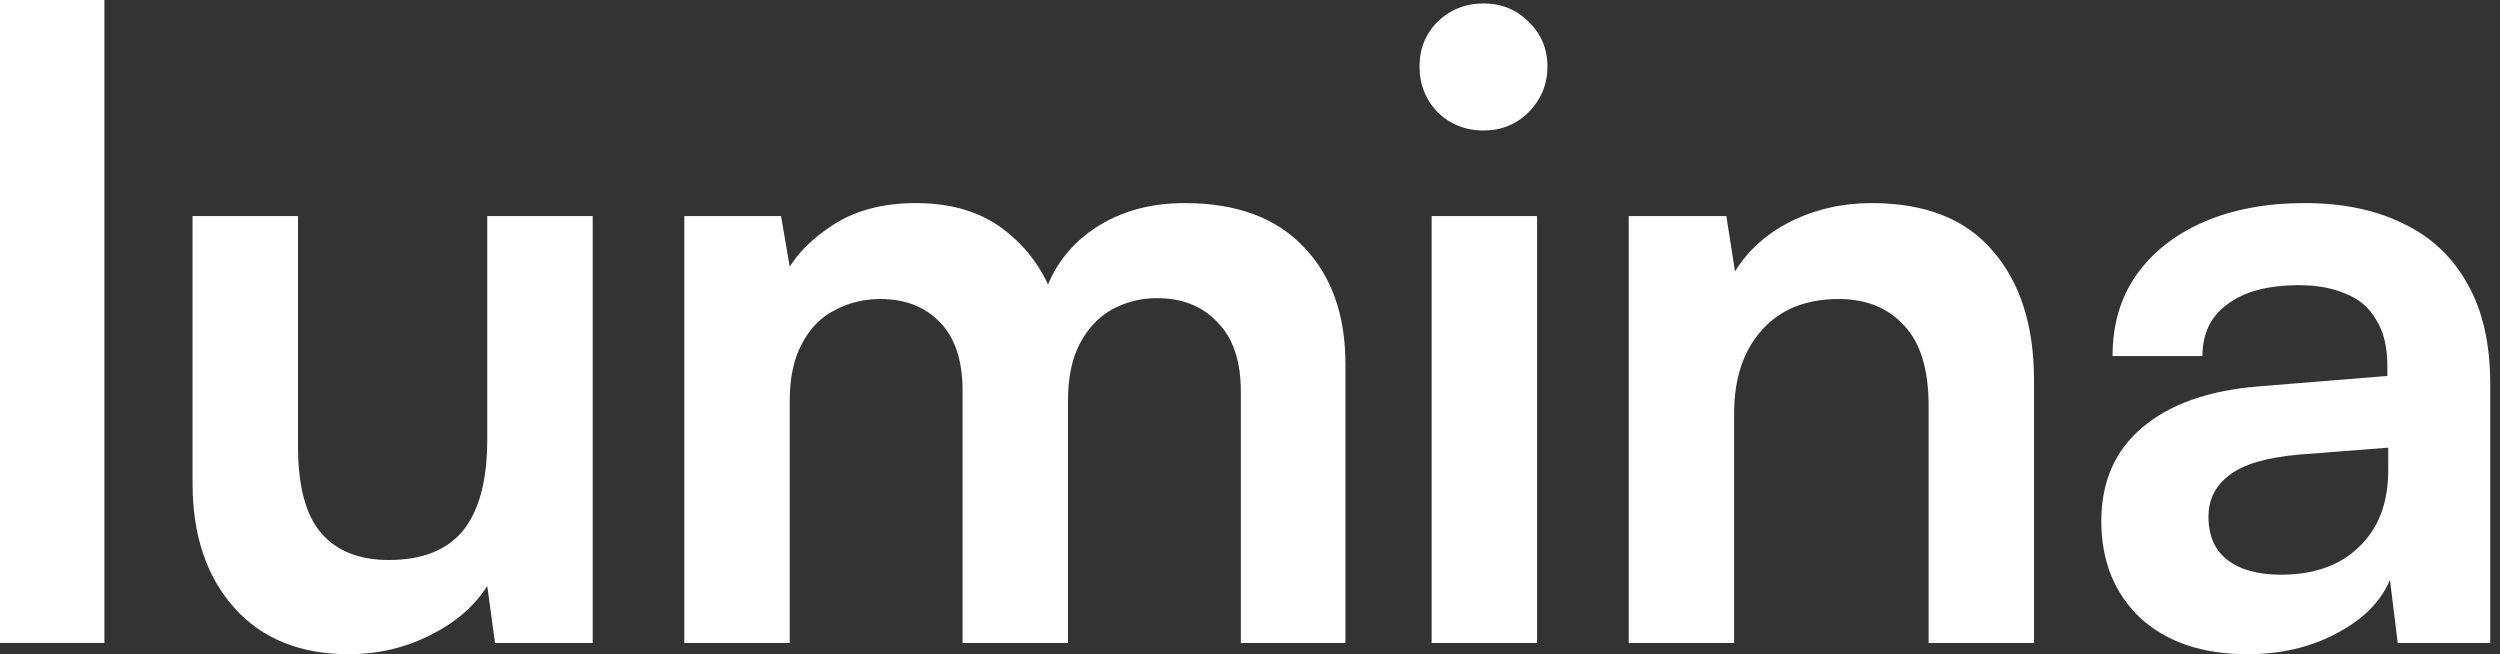
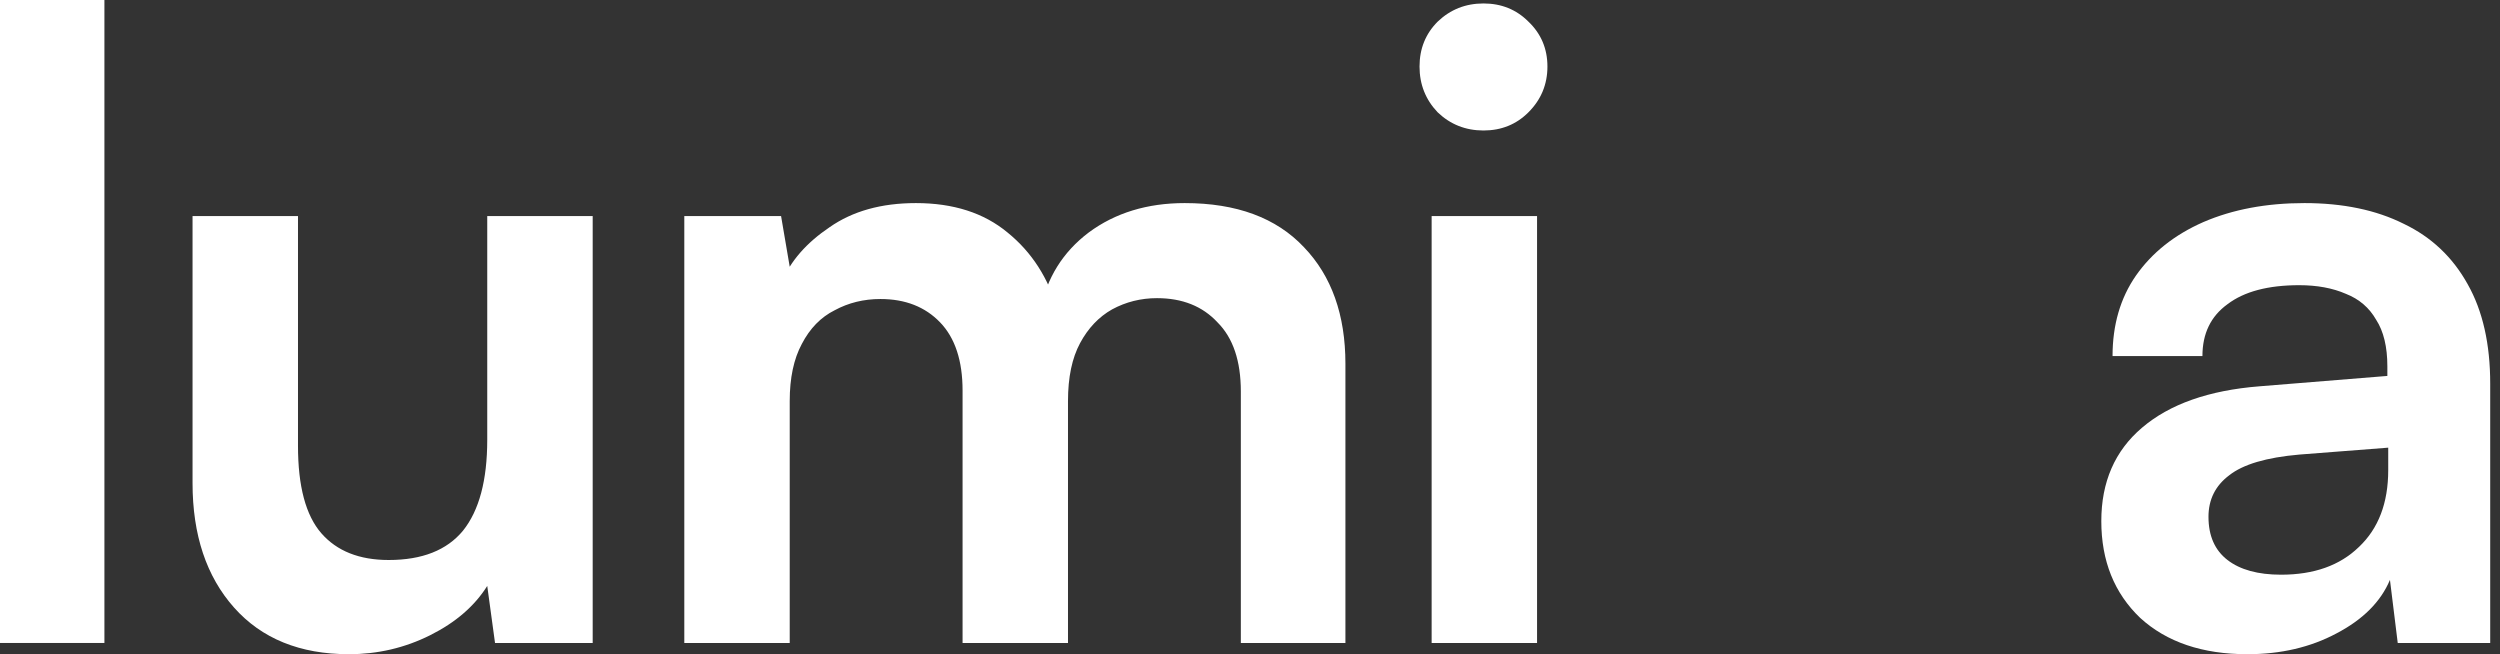
<svg xmlns="http://www.w3.org/2000/svg" fill="none" viewBox="0 0 107 28" height="28" width="107">
  <rect x="0" y="0" width="107" height="28" fill="#333333" stroke="none" />
  <path fill="#ffffff" d="M4.469 27.519H-0.006V0H4.469V27.519Z" />
  <path fill="#ffffff" d="M20.854 9.247H25.367V27.519H21.187L20.854 25.078C20.312 25.941 19.498 26.644 18.413 27.186C17.328 27.729 16.169 28 14.936 28C12.84 28 11.2 27.334 10.017 26.003C8.833 24.671 8.241 22.896 8.241 20.676V9.247H12.754V19.086C12.754 20.812 13.087 22.057 13.752 22.822C14.418 23.586 15.38 23.968 16.637 23.968C18.068 23.968 19.128 23.549 19.818 22.711C20.509 21.848 20.854 20.553 20.854 18.827V9.247Z" />
  <path fill="#ffffff" d="M33.8 27.519H29.288V9.247H33.43L33.985 12.502L33.467 12.058C33.837 11.17 34.515 10.394 35.502 9.728C36.488 9.037 37.721 8.692 39.2 8.692C40.803 8.692 42.11 9.111 43.121 9.95C44.157 10.788 44.872 11.898 45.267 13.279H44.527C44.798 11.898 45.489 10.788 46.598 9.95C47.732 9.111 49.101 8.692 50.704 8.692C52.923 8.692 54.624 9.321 55.808 10.579C56.992 11.812 57.584 13.476 57.584 15.572V27.519H53.108V16.756C53.108 15.449 52.775 14.462 52.109 13.797C51.468 13.106 50.605 12.761 49.52 12.761C48.83 12.761 48.189 12.921 47.597 13.242C47.03 13.562 46.573 14.043 46.228 14.684C45.883 15.325 45.71 16.151 45.71 17.163V27.519H41.198V16.719C41.198 15.436 40.877 14.462 40.236 13.797C39.595 13.131 38.744 12.798 37.684 12.798C36.969 12.798 36.315 12.958 35.724 13.279C35.132 13.575 34.663 14.056 34.318 14.721C33.973 15.362 33.8 16.176 33.8 17.163V27.519Z" />
  <path fill="#ffffff" d="M61.274 27.519V9.247H65.786V27.519H61.274ZM63.493 5.585C62.729 5.585 62.075 5.326 61.533 4.808C61.015 4.266 60.756 3.612 60.756 2.848C60.756 2.084 61.015 1.443 61.533 0.925C62.075 0.407 62.729 0.148 63.493 0.148C64.257 0.148 64.898 0.407 65.416 0.925C65.959 1.443 66.23 2.084 66.23 2.848C66.23 3.612 65.959 4.266 65.416 4.808C64.898 5.326 64.257 5.585 63.493 5.585Z" />
-   <path fill="#ffffff" d="M74.221 27.519H69.709V9.247H73.888L74.258 11.614C74.825 10.702 75.627 9.987 76.662 9.469C77.723 8.951 78.869 8.692 80.102 8.692C82.396 8.692 84.122 9.37 85.281 10.727C86.464 12.083 87.056 13.932 87.056 16.275V27.519H82.544V17.347C82.544 15.819 82.198 14.684 81.508 13.944C80.817 13.18 79.88 12.798 78.697 12.798C77.291 12.798 76.194 13.242 75.405 14.13C74.616 15.017 74.221 16.201 74.221 17.68V27.519Z" />
  <path fill="#ffffff" d="M96.187 28C94.264 28 92.735 27.482 91.601 26.447C90.491 25.386 89.936 24.005 89.936 22.304C89.936 20.627 90.516 19.296 91.675 18.309C92.858 17.298 94.535 16.706 96.705 16.534L102.179 16.09V15.683C102.179 14.845 102.019 14.179 101.699 13.686C101.403 13.168 100.971 12.798 100.404 12.576C99.837 12.329 99.171 12.206 98.407 12.206C97.075 12.206 96.052 12.477 95.337 13.02C94.621 13.538 94.264 14.277 94.264 15.239H90.417C90.417 13.908 90.75 12.761 91.416 11.799C92.106 10.813 93.068 10.048 94.301 9.506C95.558 8.963 97.001 8.692 98.629 8.692C100.281 8.692 101.699 8.988 102.882 9.58C104.066 10.147 104.978 11.01 105.619 12.169C106.26 13.303 106.581 14.721 106.581 16.423V27.519H102.623L102.29 24.819C101.896 25.756 101.131 26.52 99.997 27.112C98.887 27.704 97.618 28 96.187 28ZM97.63 24.597C99.035 24.597 100.145 24.203 100.959 23.413C101.797 22.624 102.216 21.527 102.216 20.122V19.16L98.407 19.456C97.001 19.579 96.002 19.875 95.41 20.343C94.819 20.787 94.523 21.379 94.523 22.119C94.523 22.933 94.794 23.549 95.337 23.968C95.879 24.387 96.644 24.597 97.63 24.597Z" />
</svg>